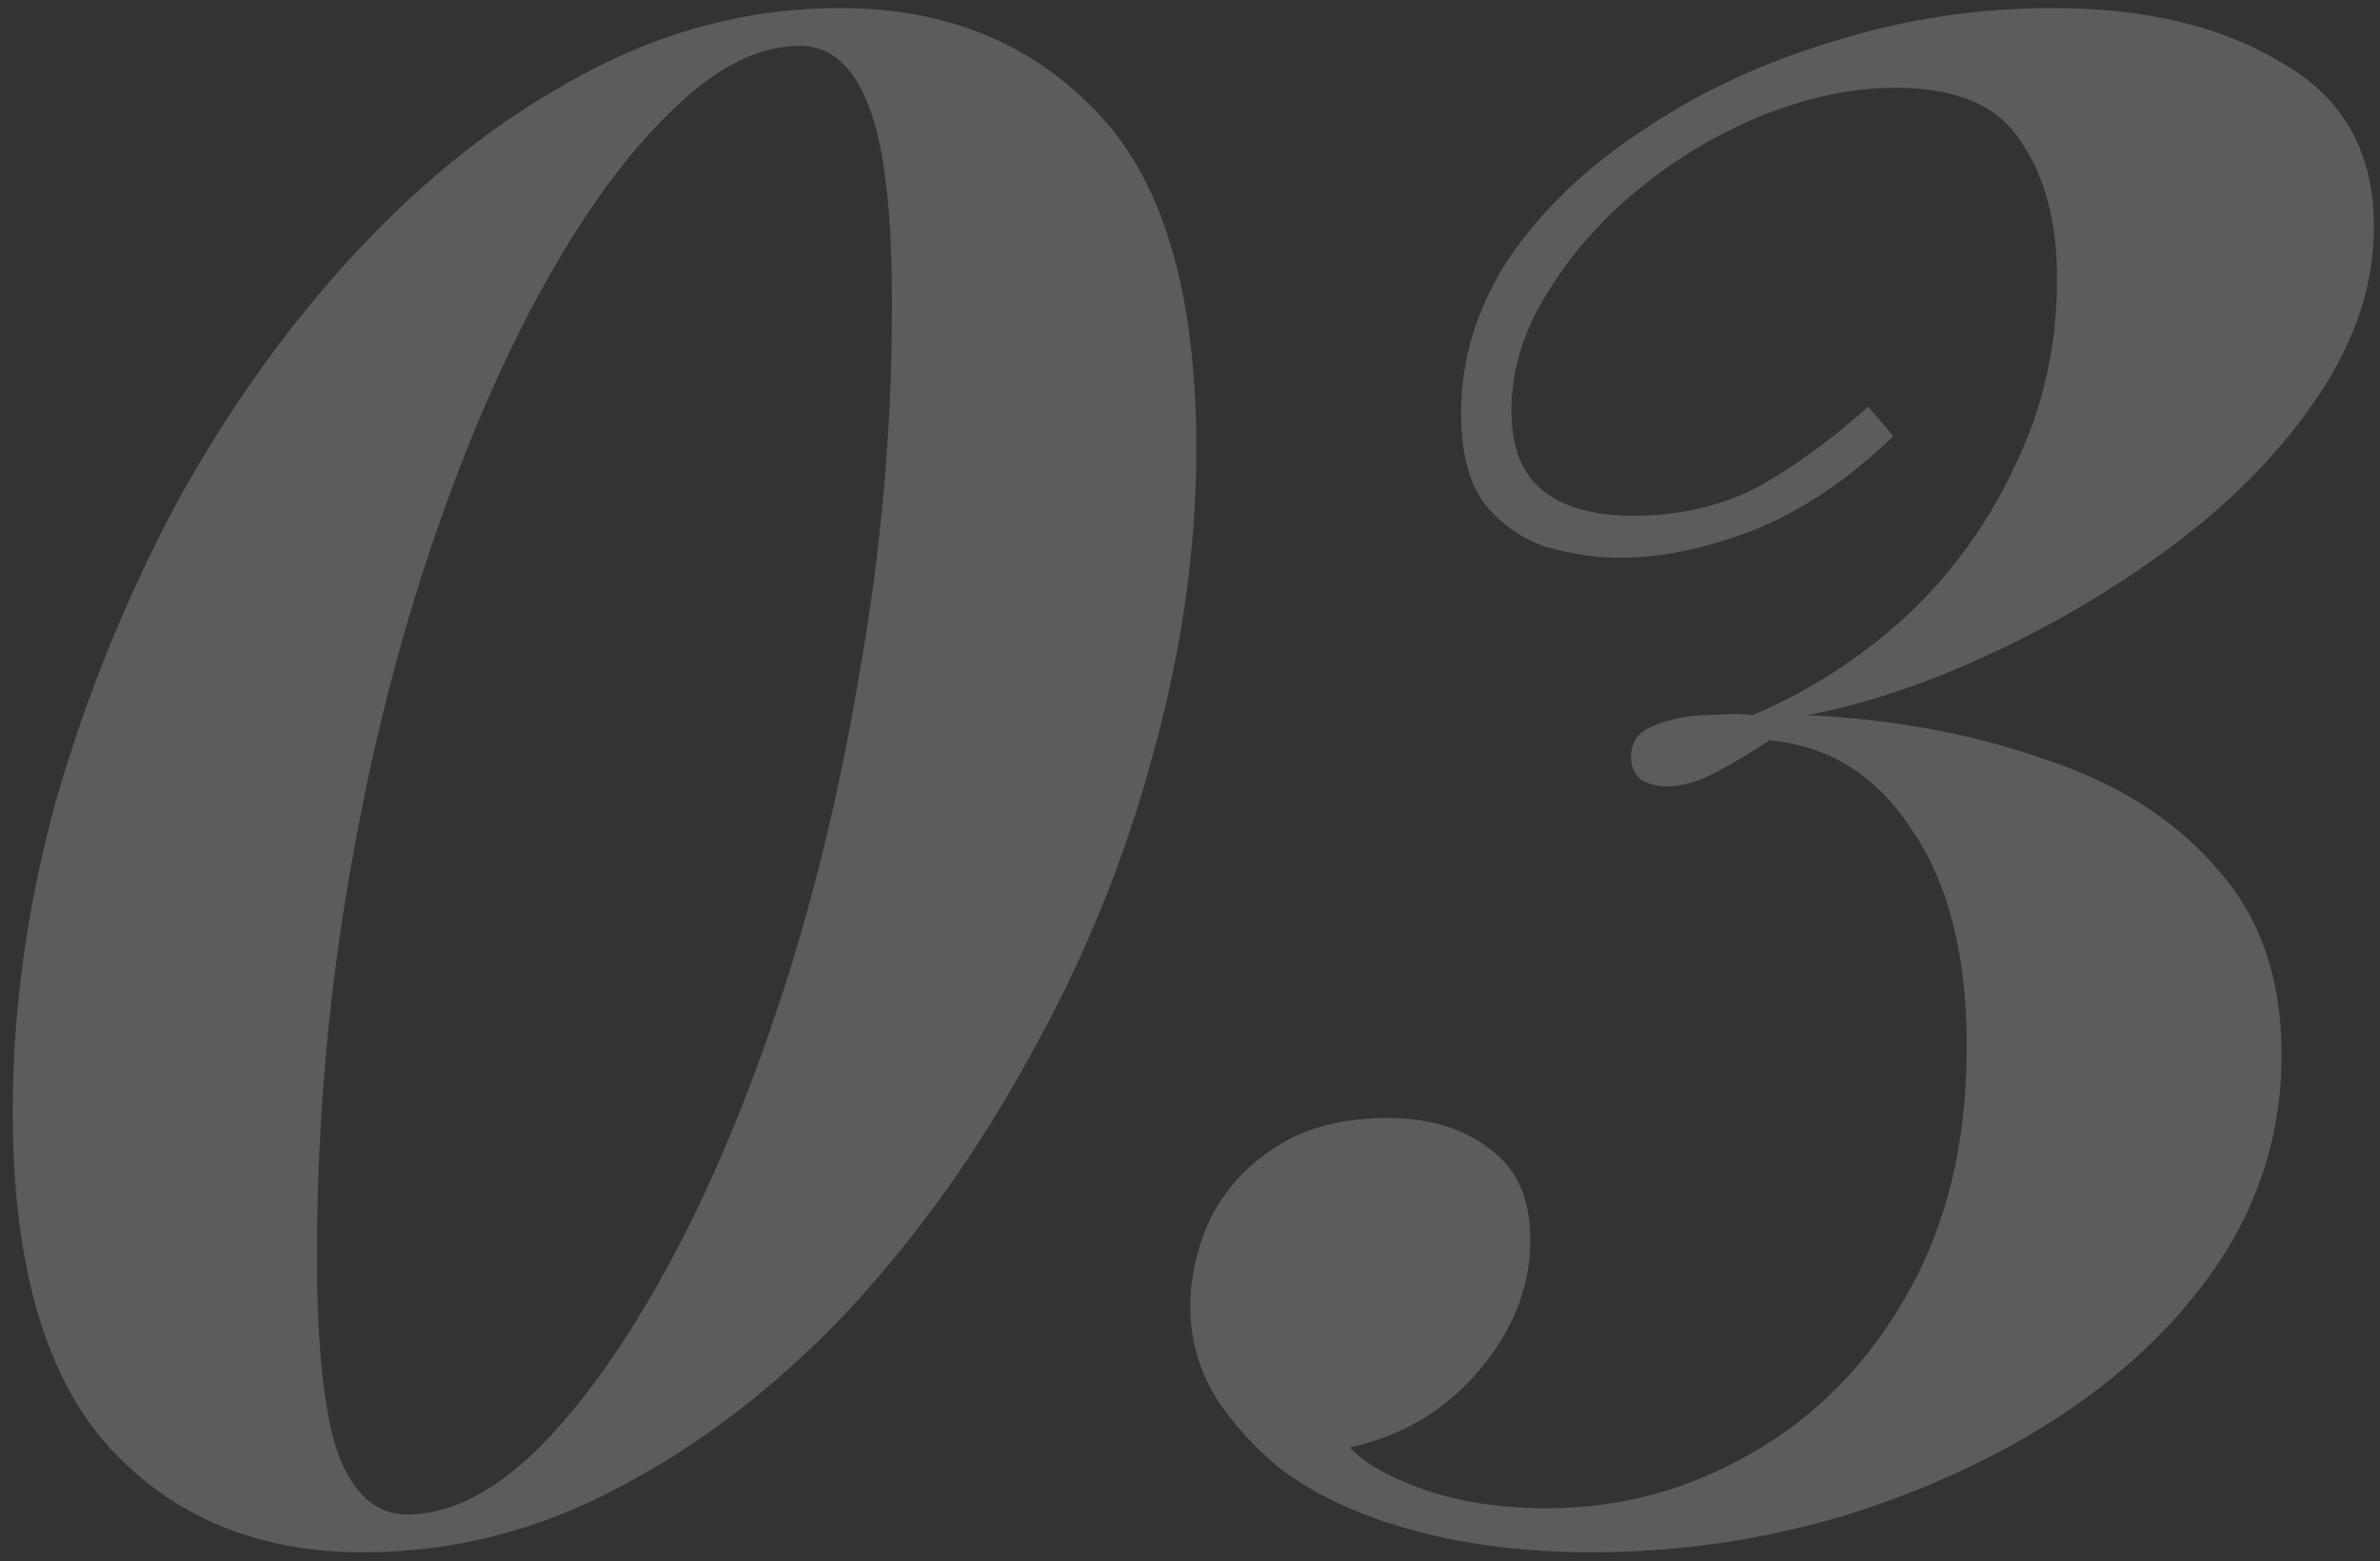
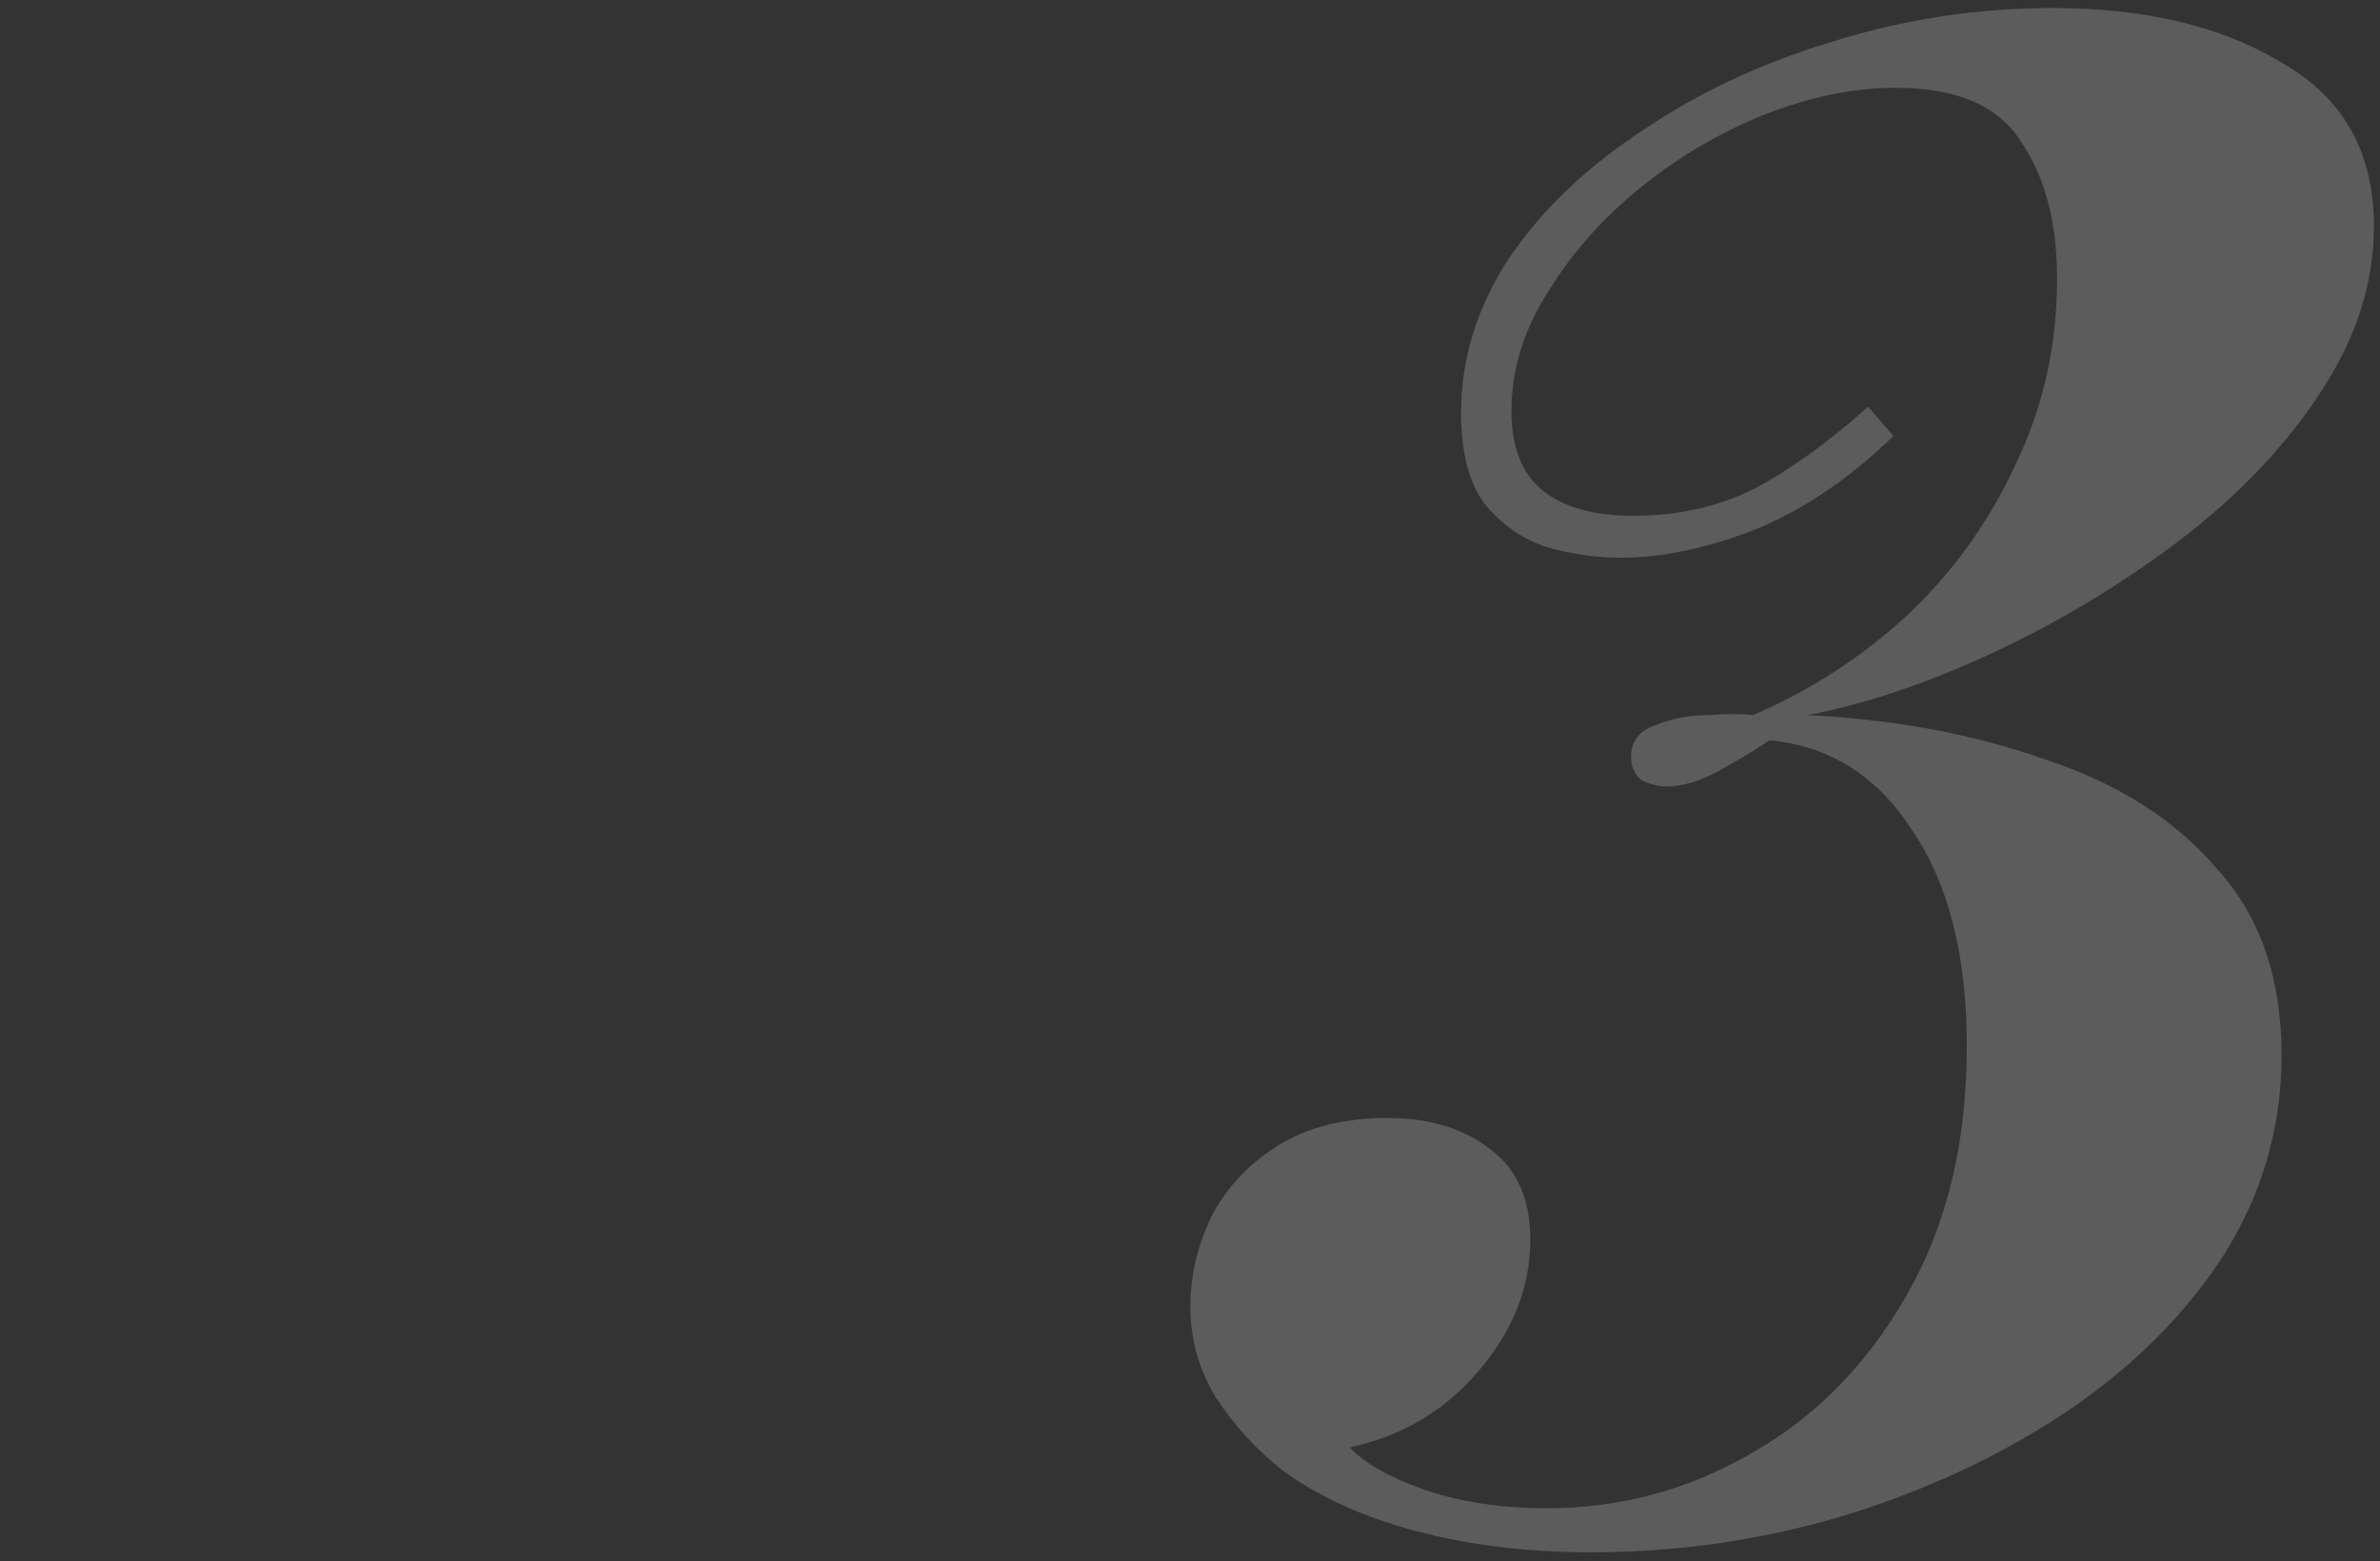
<svg xmlns="http://www.w3.org/2000/svg" width="125" height="82" viewBox="0 0 125 82" fill="none">
  <rect x="0" y="0" width="125" height="82" fill="#333333" stroke="none" />
  <g opacity="0.2">
-     <path d="M44.094 0.422C49.678 0.422 54.197 2.259 57.651 5.933C61.104 9.534 62.831 15.412 62.831 23.568C62.831 28.859 62.059 34.259 60.516 39.77C59.047 45.208 56.916 50.425 54.124 55.421C51.405 60.418 48.209 64.9 44.535 68.868C40.861 72.762 36.856 75.849 32.521 78.126C28.259 80.404 23.777 81.543 19.074 81.543C13.563 81.543 9.118 79.706 5.738 76.032C2.358 72.285 0.668 66.406 0.668 58.397C0.668 53.107 1.402 47.743 2.872 42.305C4.415 36.868 6.509 31.651 9.154 26.654C11.873 21.658 15.033 17.212 18.633 13.318C22.307 9.35 26.275 6.227 30.537 3.949C34.872 1.598 39.391 0.422 44.094 0.422ZM42 2.406C39.795 2.406 37.517 3.582 35.166 5.933C32.815 8.211 30.537 11.37 28.332 15.412C26.128 19.453 24.144 24.156 22.381 29.52C20.617 34.884 19.221 40.689 18.192 46.934C17.164 53.18 16.649 59.536 16.649 66.002C16.649 70.778 17.017 74.232 17.752 76.363C18.56 78.494 19.772 79.559 21.389 79.559C23.593 79.559 25.871 78.42 28.222 76.142C30.574 73.791 32.851 70.595 35.056 66.553C37.26 62.512 39.244 57.809 41.008 52.445C42.771 47.081 44.167 41.277 45.196 35.031C46.298 28.785 46.849 22.429 46.849 15.963C46.849 11.113 46.445 7.66 45.637 5.602C44.829 3.472 43.616 2.406 42 2.406Z" fill="white" />
    <path d="M107.818 0.422C112.668 0.422 116.673 1.377 119.832 3.288C123.065 5.125 124.682 7.99 124.682 11.885C124.682 14.898 123.727 17.837 121.816 20.702C119.979 23.495 117.518 26.066 114.431 28.418C111.419 30.696 108.186 32.643 104.732 34.259C101.279 35.876 98.009 36.978 94.923 37.566C99.478 37.786 103.63 38.558 107.377 39.88C111.198 41.13 114.211 43.04 116.415 45.612C118.693 48.11 119.832 51.38 119.832 55.421C119.832 59.242 118.803 62.769 116.746 66.002C114.689 69.162 111.896 71.917 108.369 74.269C104.916 76.547 101.021 78.347 96.686 79.669C92.424 80.919 88.052 81.543 83.57 81.543C80.264 81.543 77.214 81.176 74.422 80.441C71.63 79.706 69.278 78.641 67.368 77.245C65.972 76.142 64.796 74.857 63.841 73.387C62.959 71.917 62.518 70.338 62.518 68.648C62.518 67.031 62.886 65.451 63.621 63.908C64.429 62.365 65.605 61.116 67.148 60.161C68.691 59.206 70.601 58.728 72.879 58.728C75.083 58.728 76.884 59.279 78.28 60.381C79.676 61.41 80.374 62.99 80.374 65.121C80.374 67.619 79.455 69.933 77.618 72.064C75.855 74.122 73.614 75.444 70.895 76.032C71.63 76.841 72.916 77.575 74.753 78.237C76.663 78.898 78.831 79.229 81.256 79.229C85.076 79.229 88.64 78.273 91.947 76.363C95.327 74.452 98.046 71.697 100.103 68.097C102.234 64.422 103.299 60.05 103.299 54.98C103.299 50.204 102.344 46.42 100.434 43.628C98.597 40.762 96.098 39.182 92.939 38.889C92.057 39.476 91.138 40.027 90.183 40.542C89.228 41.056 88.346 41.313 87.538 41.313C87.097 41.313 86.656 41.203 86.215 40.983C85.848 40.689 85.664 40.285 85.664 39.77C85.664 38.962 86.069 38.411 86.877 38.117C87.758 37.75 88.714 37.566 89.742 37.566C90.771 37.492 91.543 37.492 92.057 37.566C94.996 36.317 97.678 34.59 100.103 32.386C102.528 30.108 104.438 27.462 105.834 24.45C107.304 21.437 108.039 18.167 108.039 14.64C108.039 11.701 107.414 9.313 106.165 7.476C104.989 5.566 102.785 4.61 99.552 4.61C97.347 4.61 95.033 5.088 92.608 6.043C90.257 6.999 88.089 8.284 86.105 9.901C84.121 11.518 82.505 13.354 81.256 15.412C80.006 17.396 79.382 19.453 79.382 21.584C79.382 23.495 79.933 24.891 81.035 25.773C82.137 26.654 83.717 27.095 85.775 27.095C88.126 27.095 90.257 26.617 92.167 25.662C94.078 24.634 96.062 23.201 98.119 21.364L99.442 22.907C97.09 25.185 94.629 26.838 92.057 27.867C89.559 28.822 87.244 29.299 85.113 29.299C83.864 29.299 82.578 29.116 81.256 28.748C79.933 28.308 78.831 27.536 77.949 26.434C77.141 25.332 76.737 23.752 76.737 21.694C76.737 18.829 77.582 16.11 79.272 13.538C81.035 10.966 83.386 8.725 86.326 6.815C89.265 4.831 92.571 3.288 96.245 2.186C99.993 1.01 103.85 0.422 107.818 0.422Z" fill="white" />
  </g>
</svg>